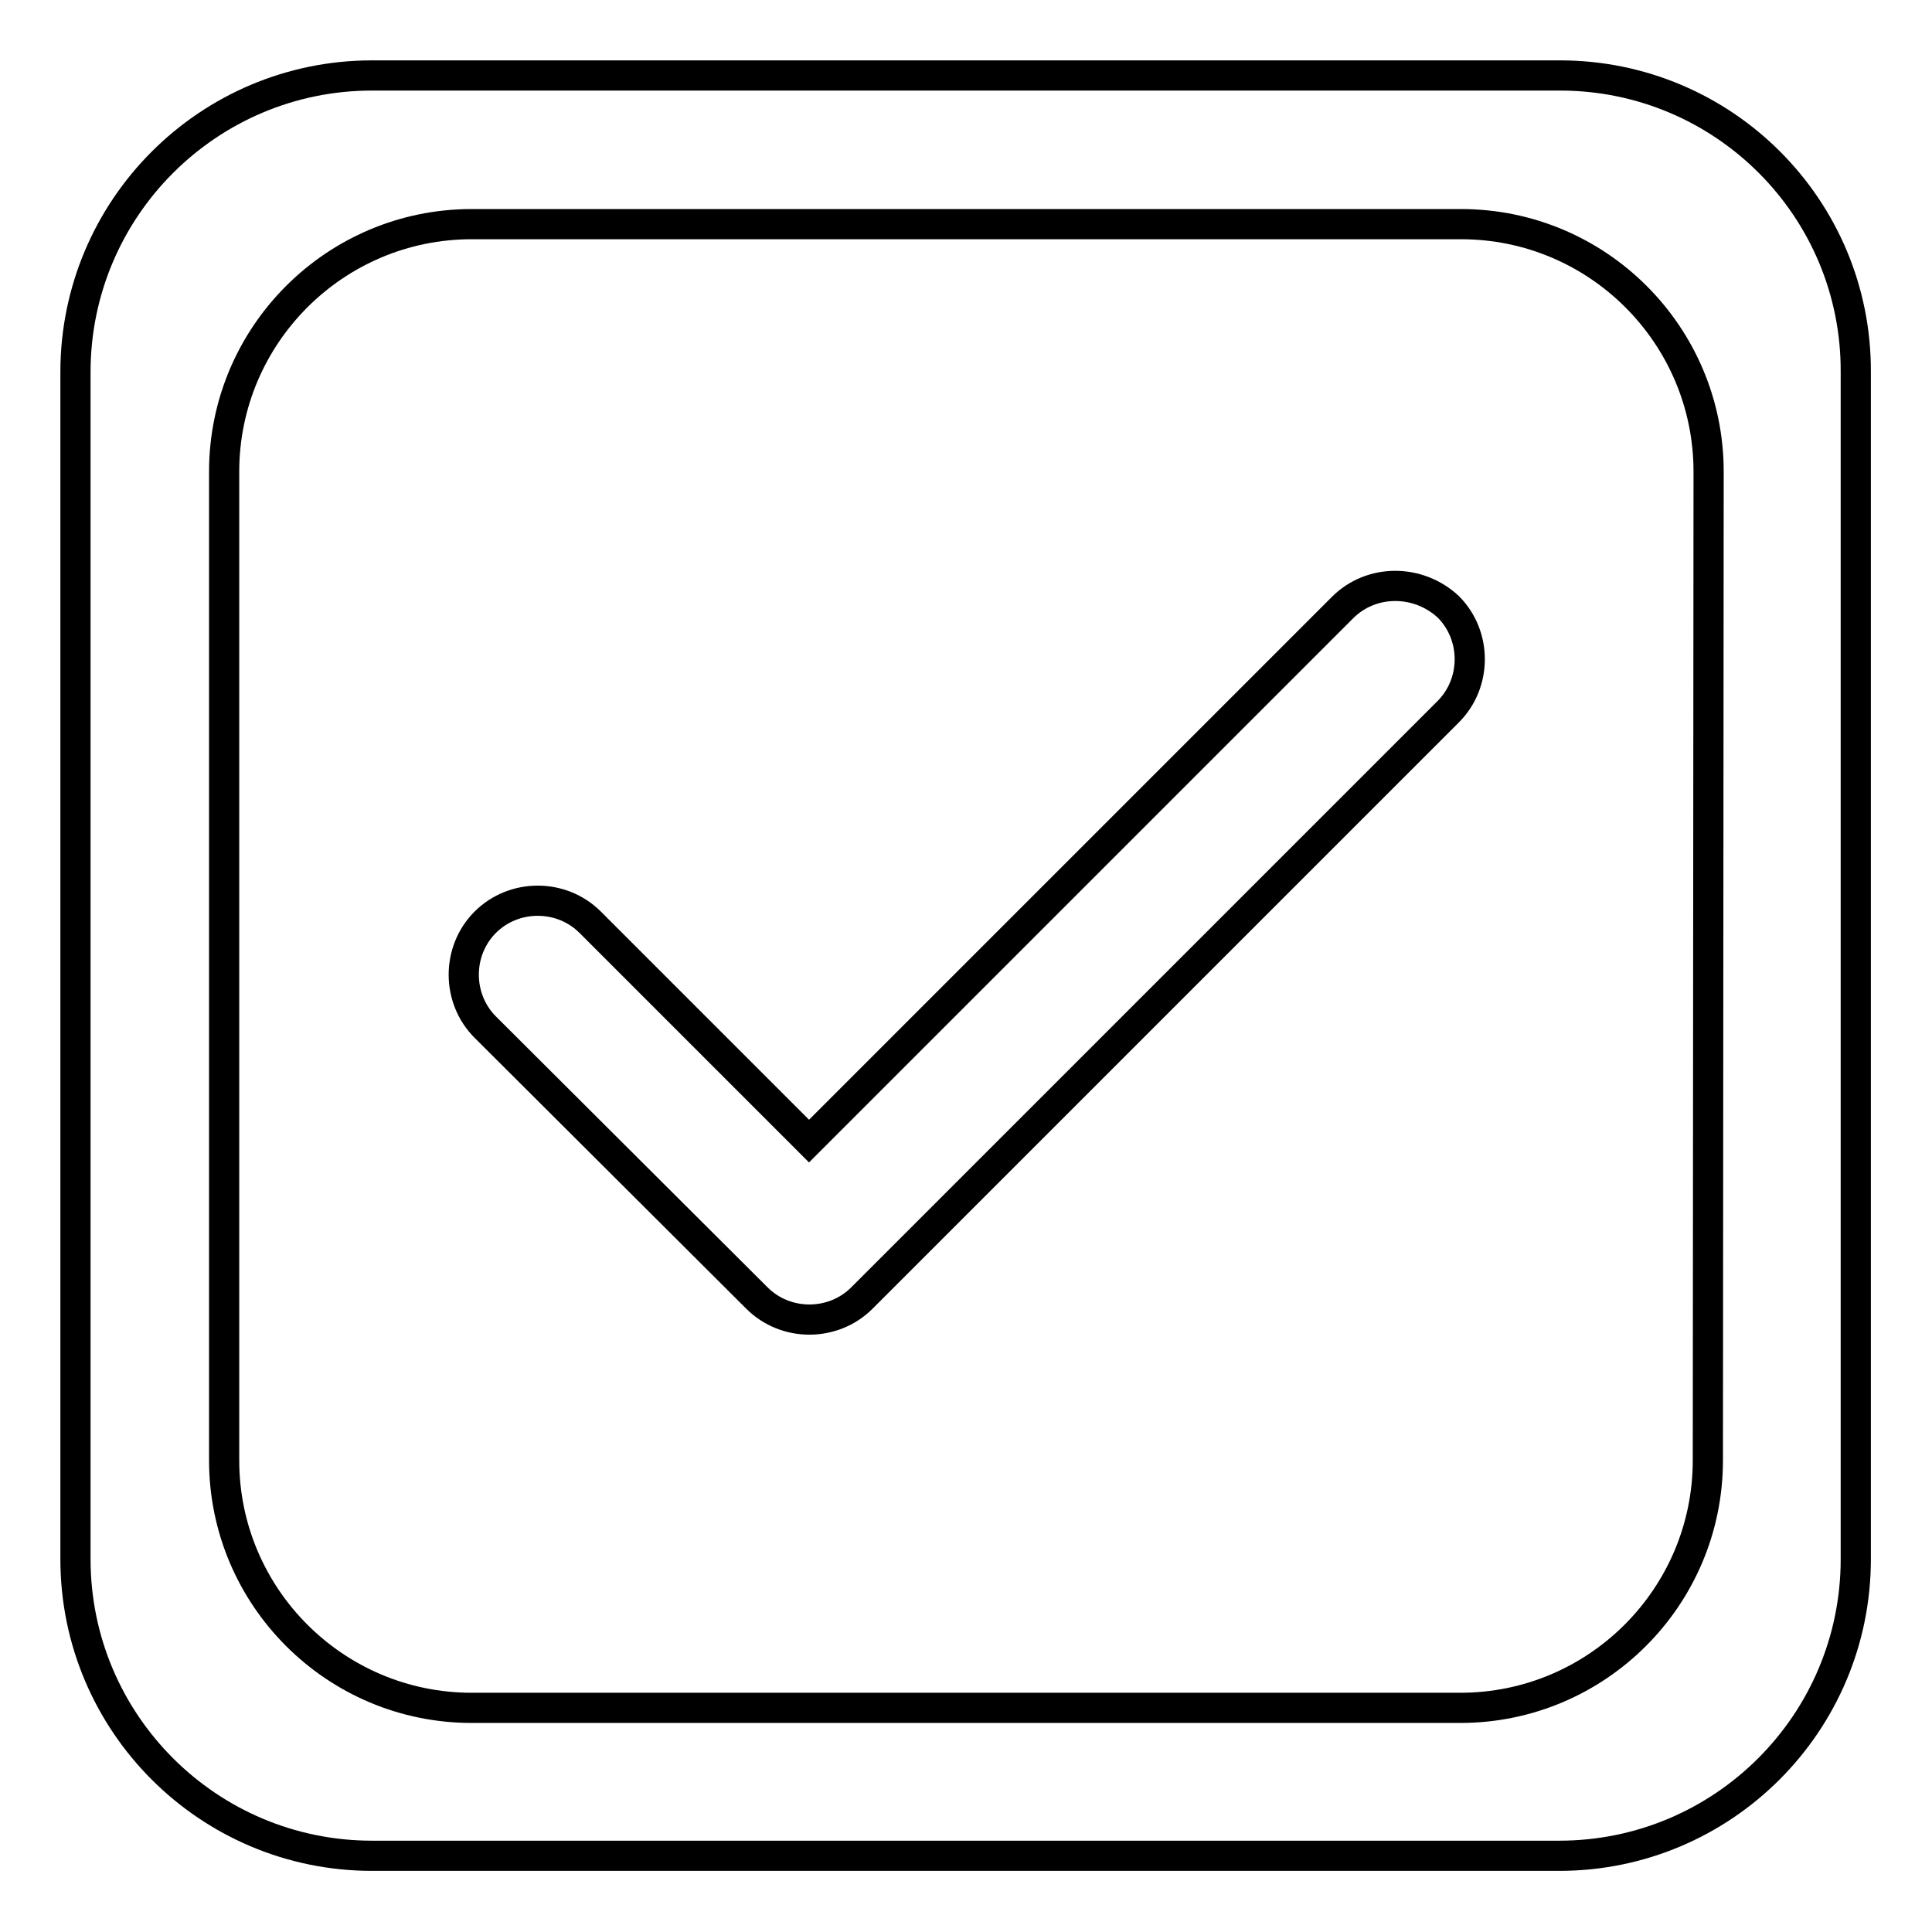
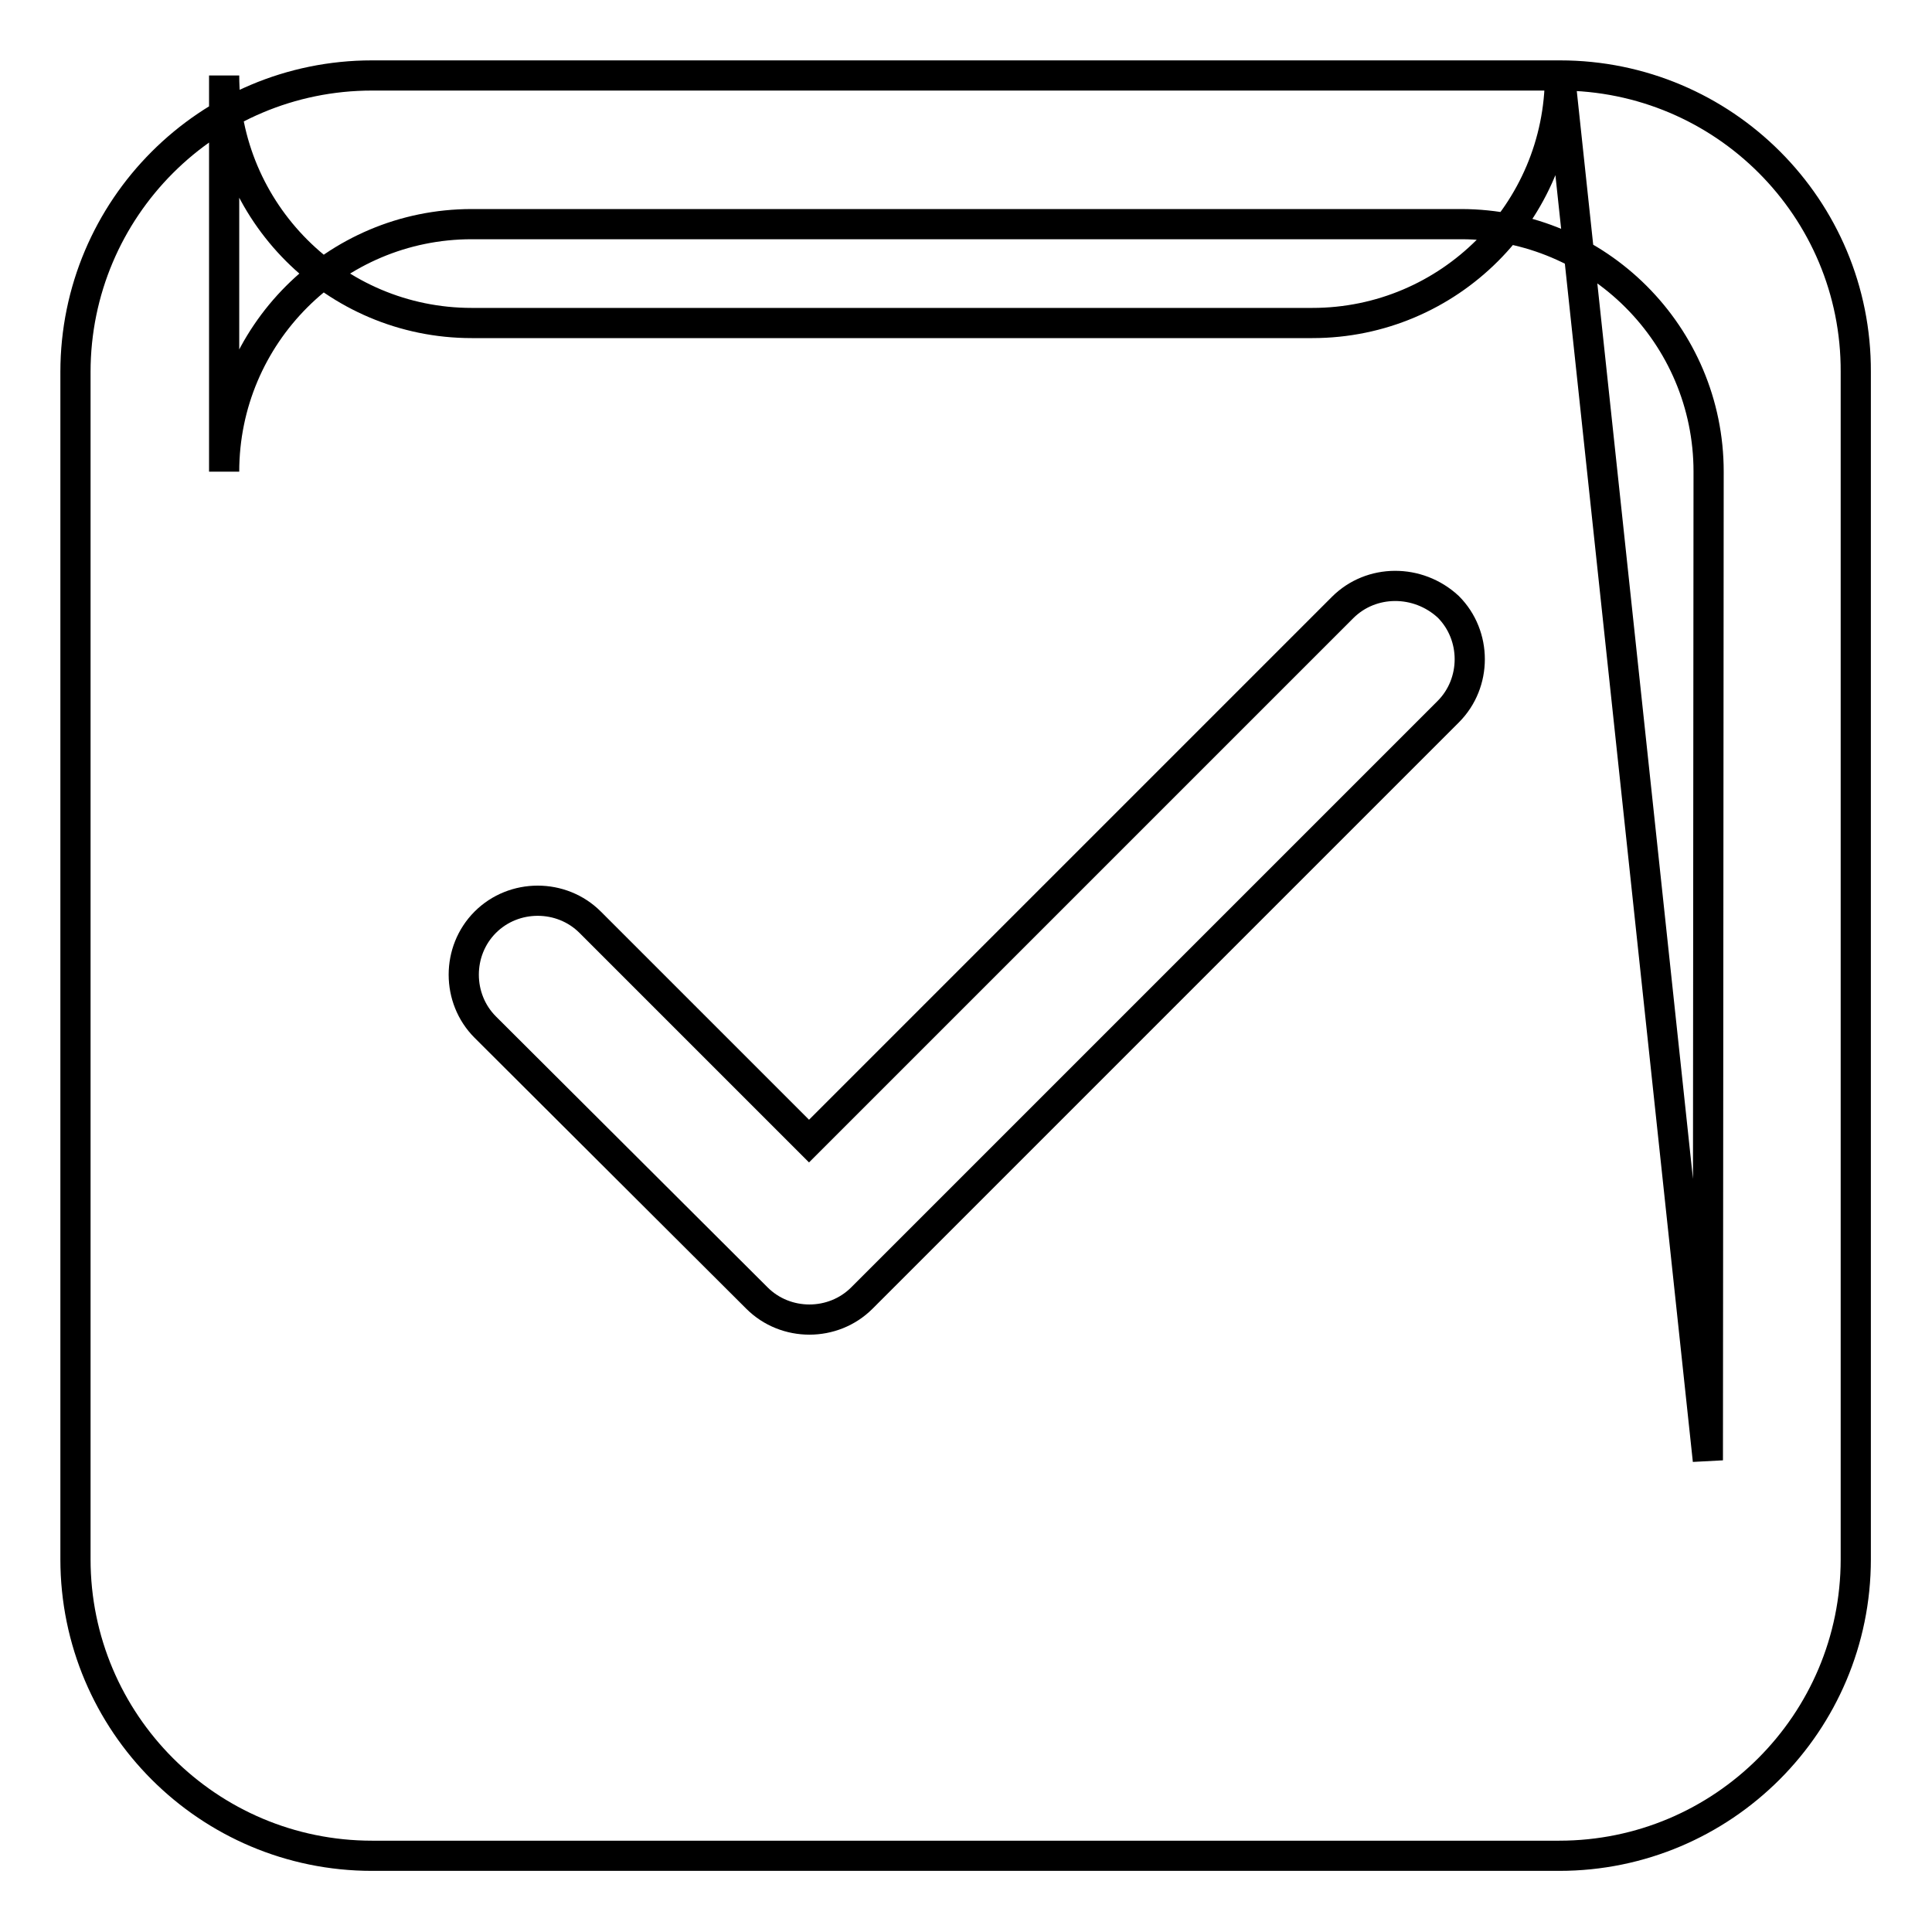
<svg xmlns="http://www.w3.org/2000/svg" version="1.1" x="0px" y="0px" viewBox="0 0 256 256" enable-background="new 0 0 256 256" xml:space="preserve">
  <g>
-     <path stroke-width="4" fill-opacity="0" stroke="#000000" d="M206.7,10H49.3C27.6,10,10,27.6,10,49.3v157.3c0,21.7,17.6,39.3,39.3,39.3h157.3 c21.7,0,39.3-17.6,39.3-39.3V49.3C246,27.6,228.4,10,206.7,10z M226.3,193.5c0,18.1-14.7,32.8-32.8,32.8H62.5 c-18.1,0-32.8-14.7-32.8-32.8V62.5c0-18.1,14.7-32.8,32.8-32.8h131.1c18.1,0,32.8,14.7,32.8,32.8L226.3,193.5L226.3,193.5z  M177.9,80.5l-70.7,70.7l-29-29c-3.8-3.8-10.1-3.8-13.9,0c-3.8,3.8-3.8,10.1,0,13.9l36,35.9c3.8,3.8,10.1,3.8,13.9,0l77.7-77.7 c3.8-3.8,3.8-10.1,0-13.9C187.9,76.7,181.7,76.7,177.9,80.5z" />
+     <path stroke-width="4" fill-opacity="0" stroke="#000000" d="M206.7,10H49.3C27.6,10,10,27.6,10,49.3v157.3c0,21.7,17.6,39.3,39.3,39.3h157.3 c21.7,0,39.3-17.6,39.3-39.3V49.3C246,27.6,228.4,10,206.7,10z c0,18.1-14.7,32.8-32.8,32.8H62.5 c-18.1,0-32.8-14.7-32.8-32.8V62.5c0-18.1,14.7-32.8,32.8-32.8h131.1c18.1,0,32.8,14.7,32.8,32.8L226.3,193.5L226.3,193.5z  M177.9,80.5l-70.7,70.7l-29-29c-3.8-3.8-10.1-3.8-13.9,0c-3.8,3.8-3.8,10.1,0,13.9l36,35.9c3.8,3.8,10.1,3.8,13.9,0l77.7-77.7 c3.8-3.8,3.8-10.1,0-13.9C187.9,76.7,181.7,76.7,177.9,80.5z" />
  </g>
</svg>